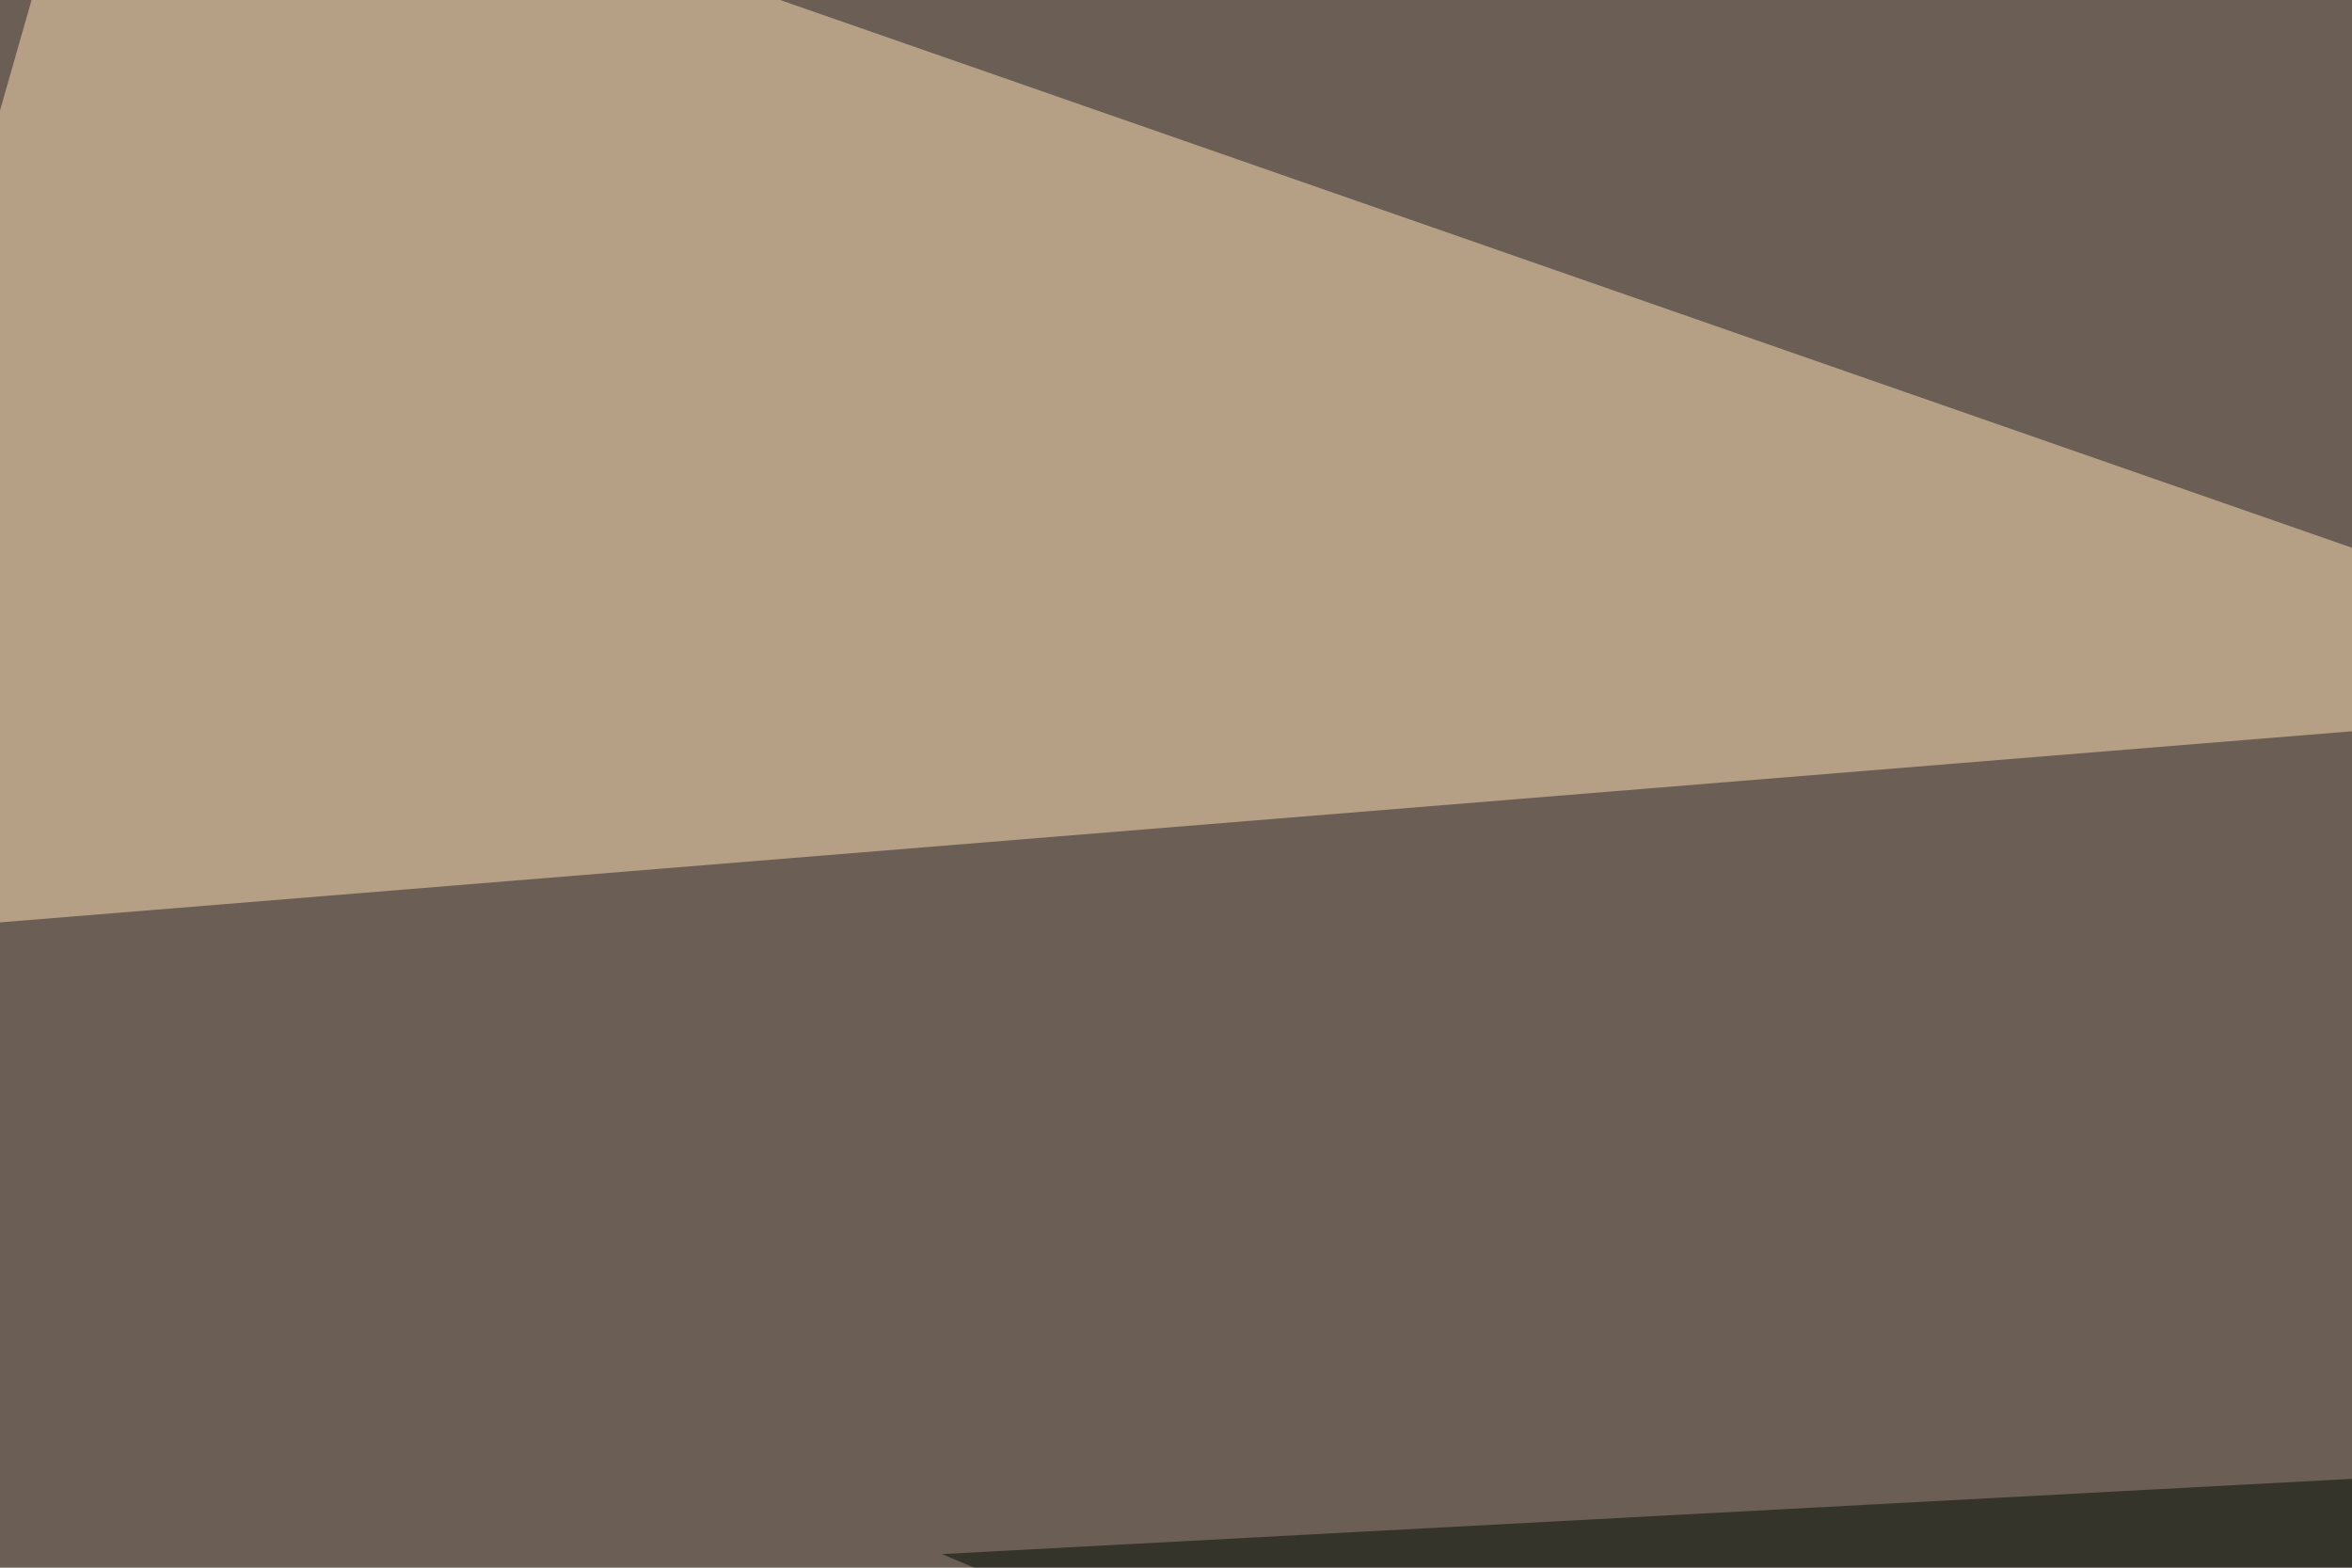
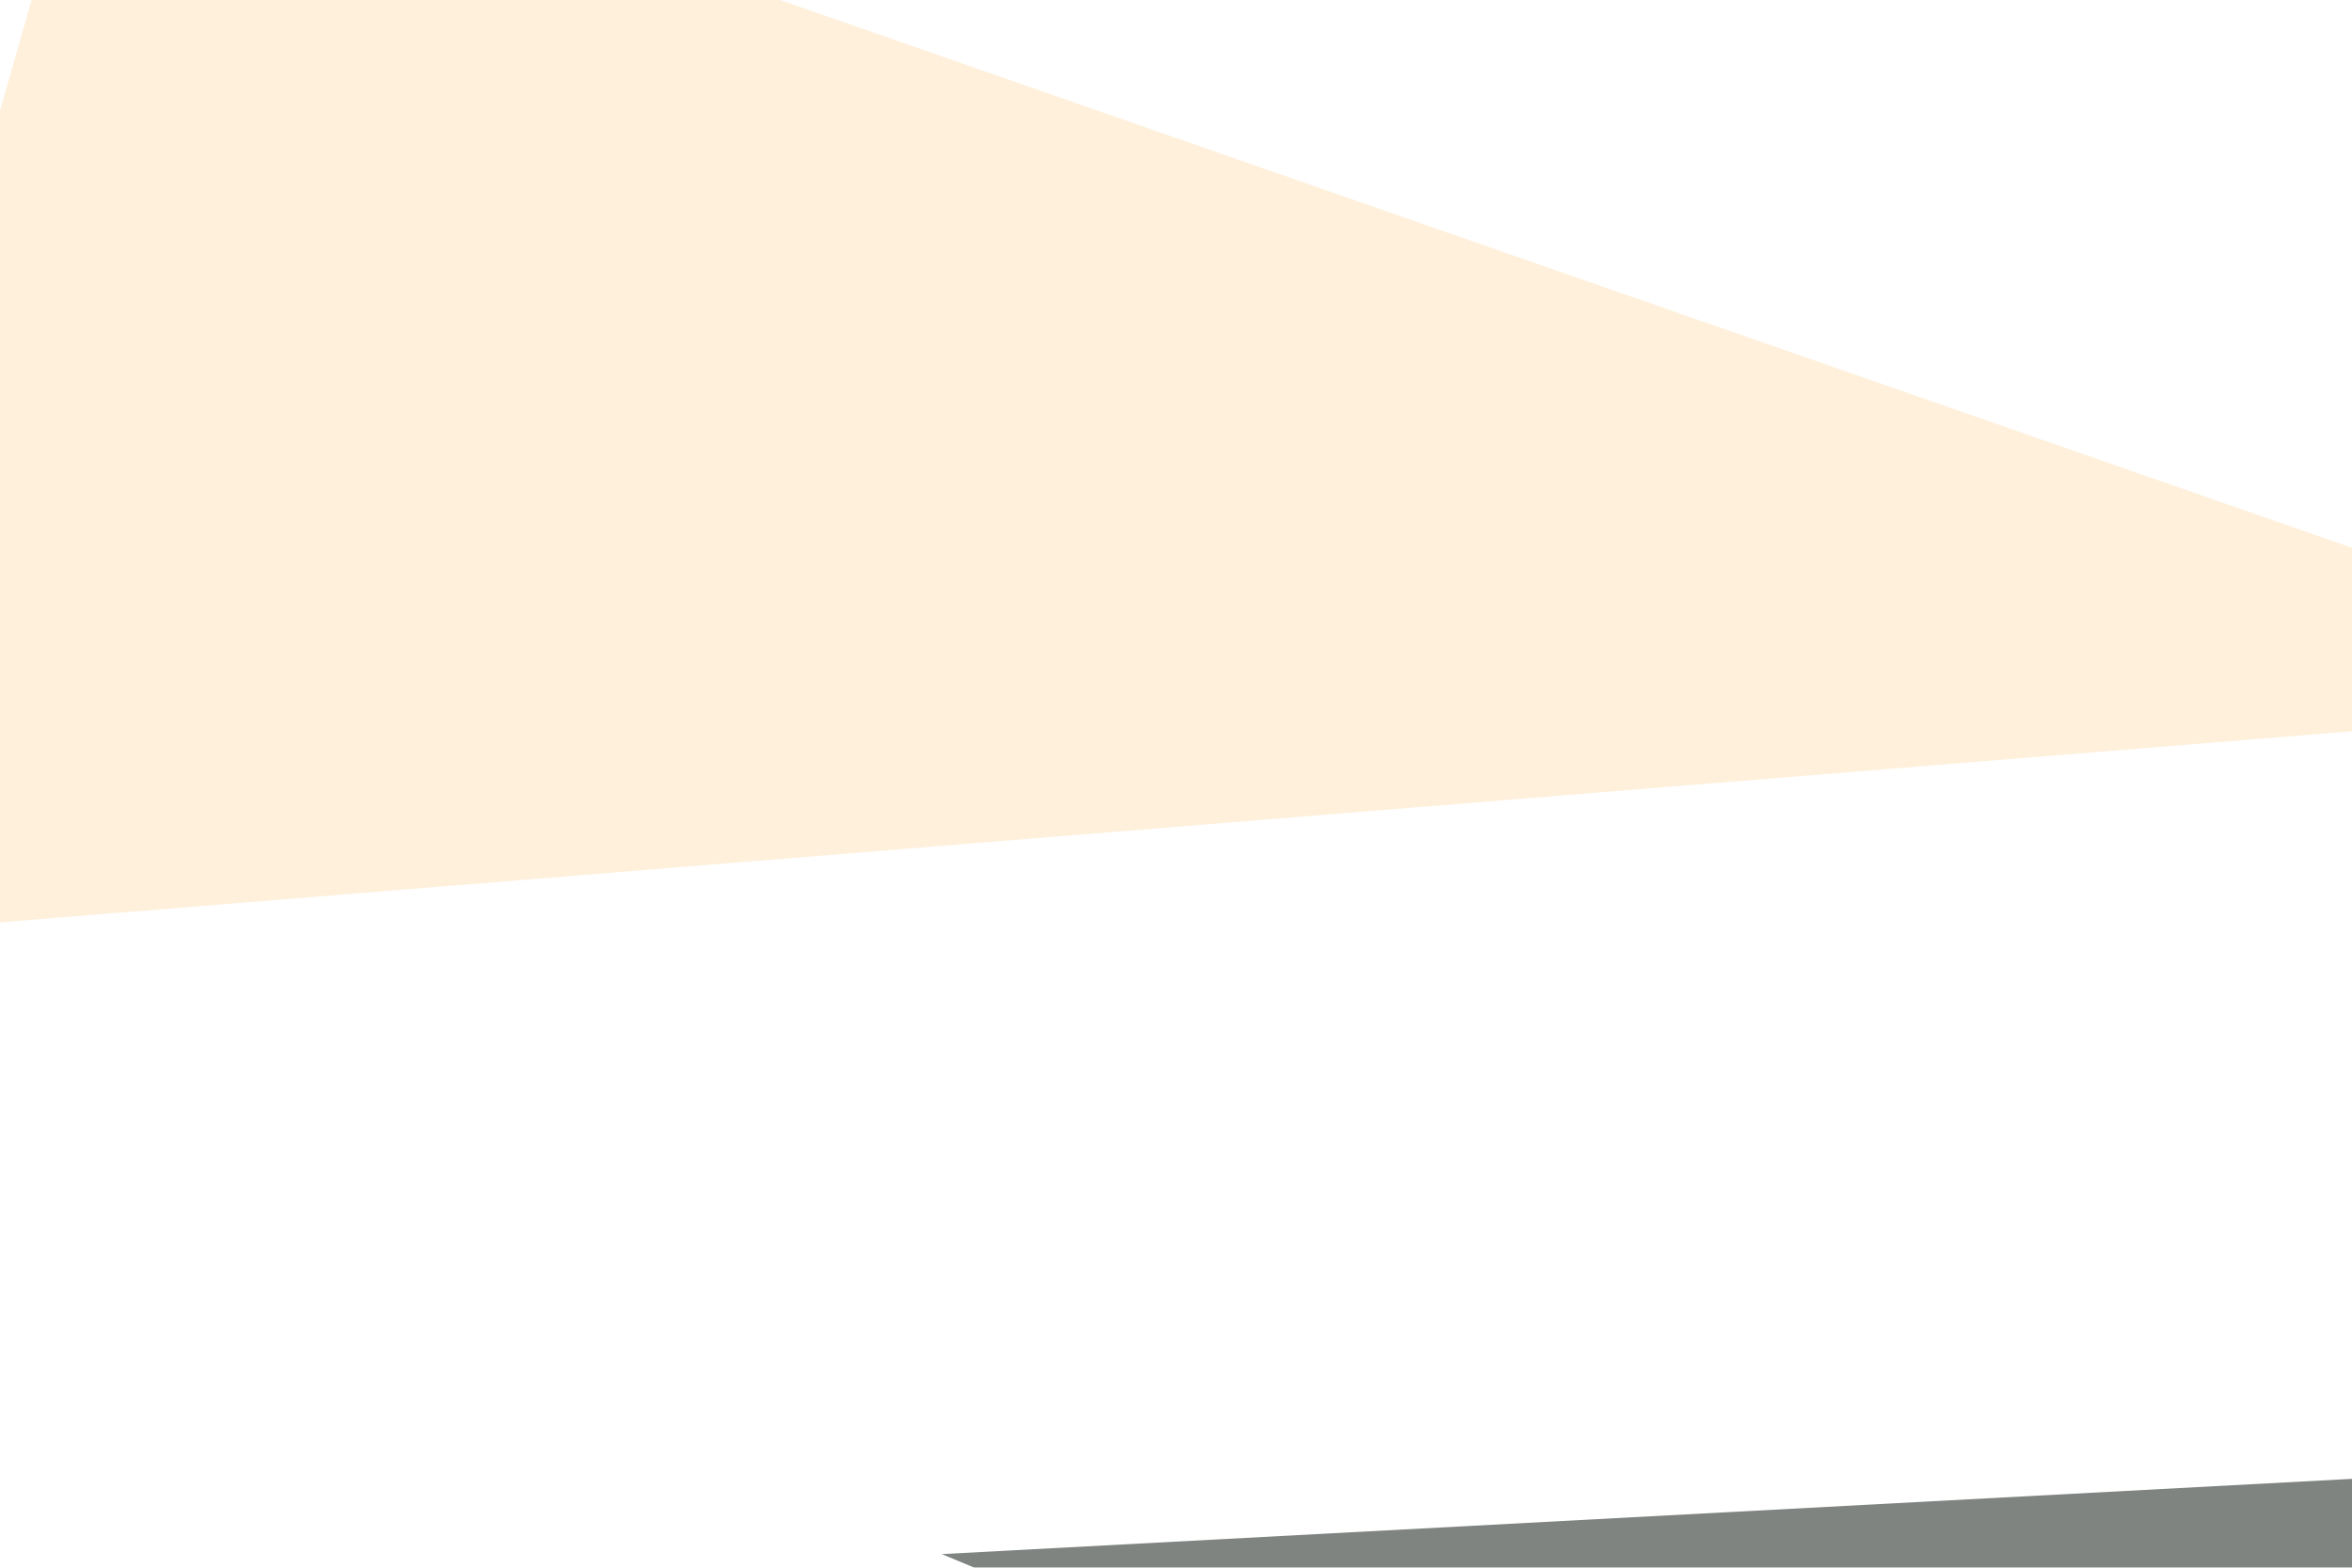
<svg xmlns="http://www.w3.org/2000/svg" width="450" height="300">
  <filter id="a">
    <feGaussianBlur stdDeviation="55" />
  </filter>
-   <rect width="100%" height="100%" fill="#6b5e54" />
  <g filter="url(#a)">
    <g fill-opacity=".5">
      <path fill="#ffe2b9" d="M-45.4 180.2l577.1-46.9L19-45.4z" />
      <path fill="#0b0409" d="M631.3 230L194.8 716.3-39.6 646z" />
      <path fill="#000b03" d="M731 268l-550.8 29.4 392.6 164z" />
-       <path fill="#bbbfb2" d="M-45.4 373.5L344.2 353l90.9 143.6z" />
    </g>
  </g>
</svg>